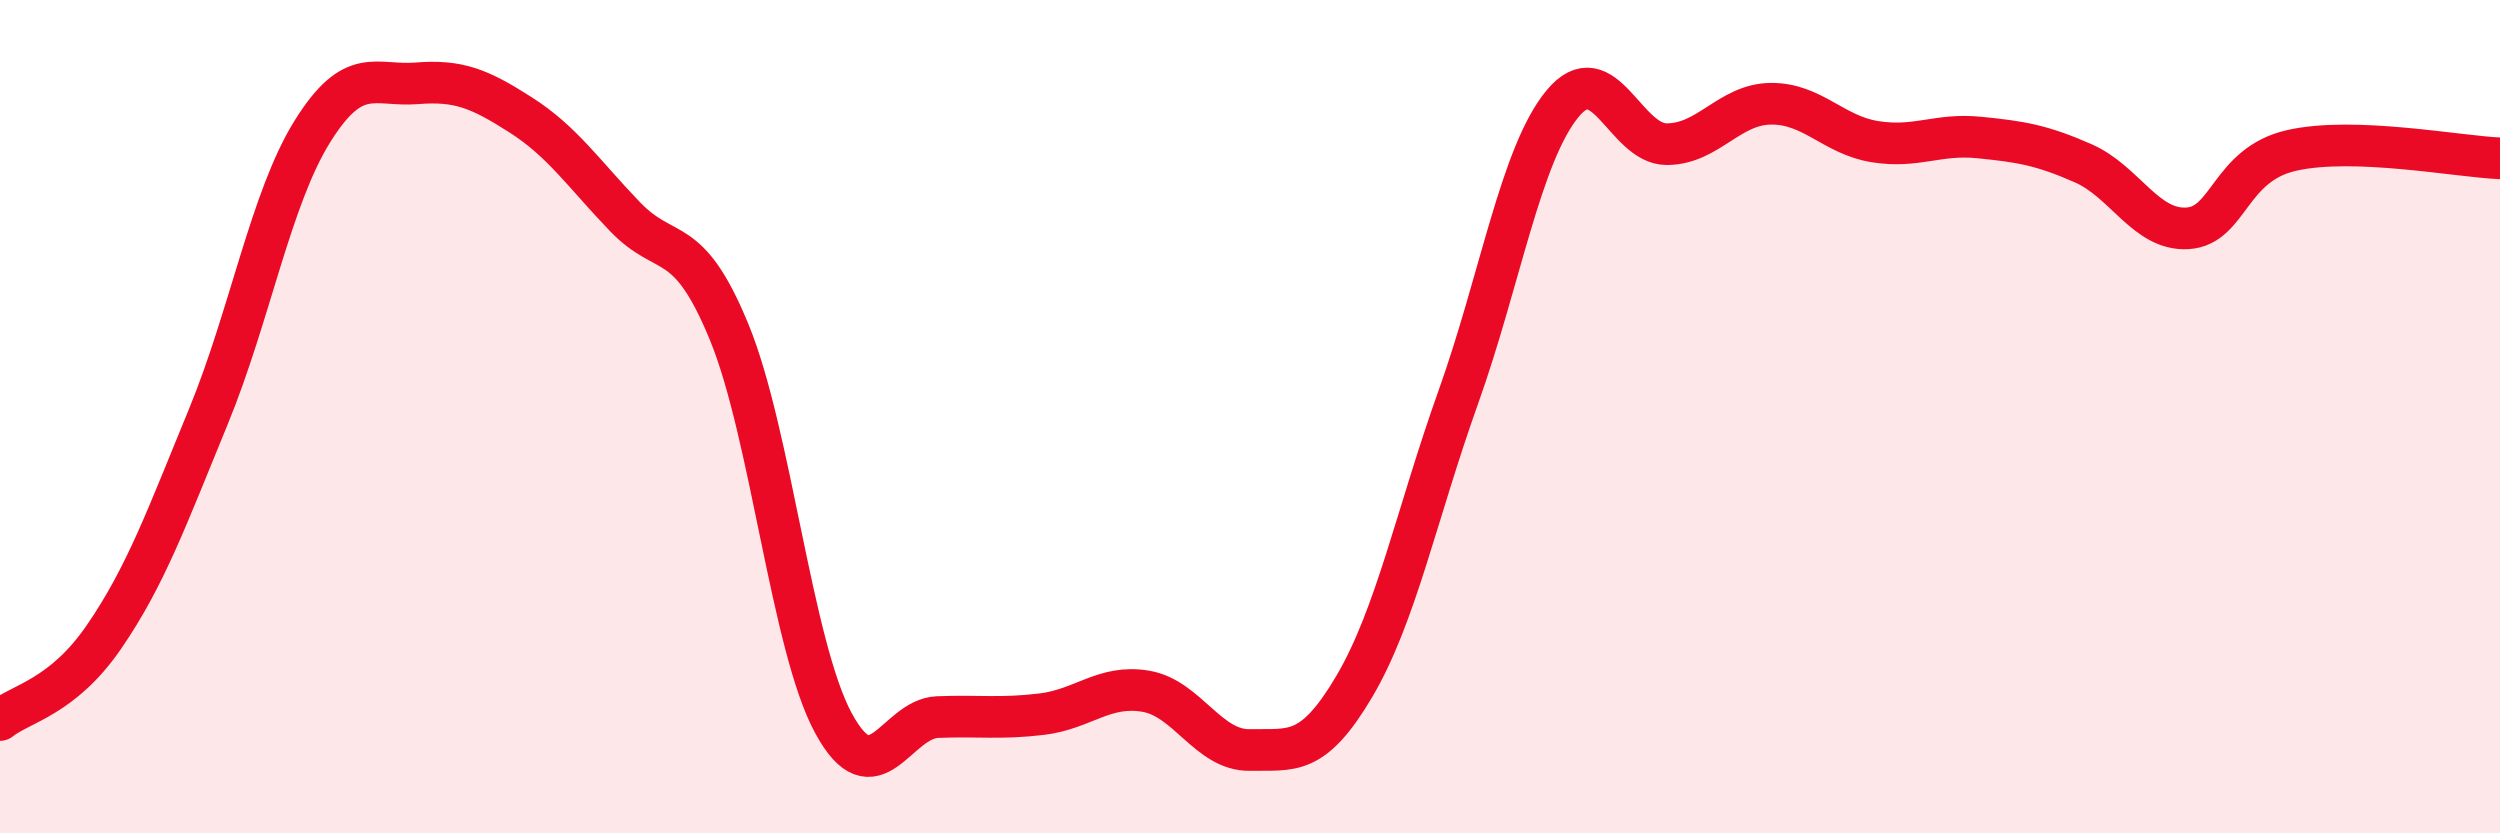
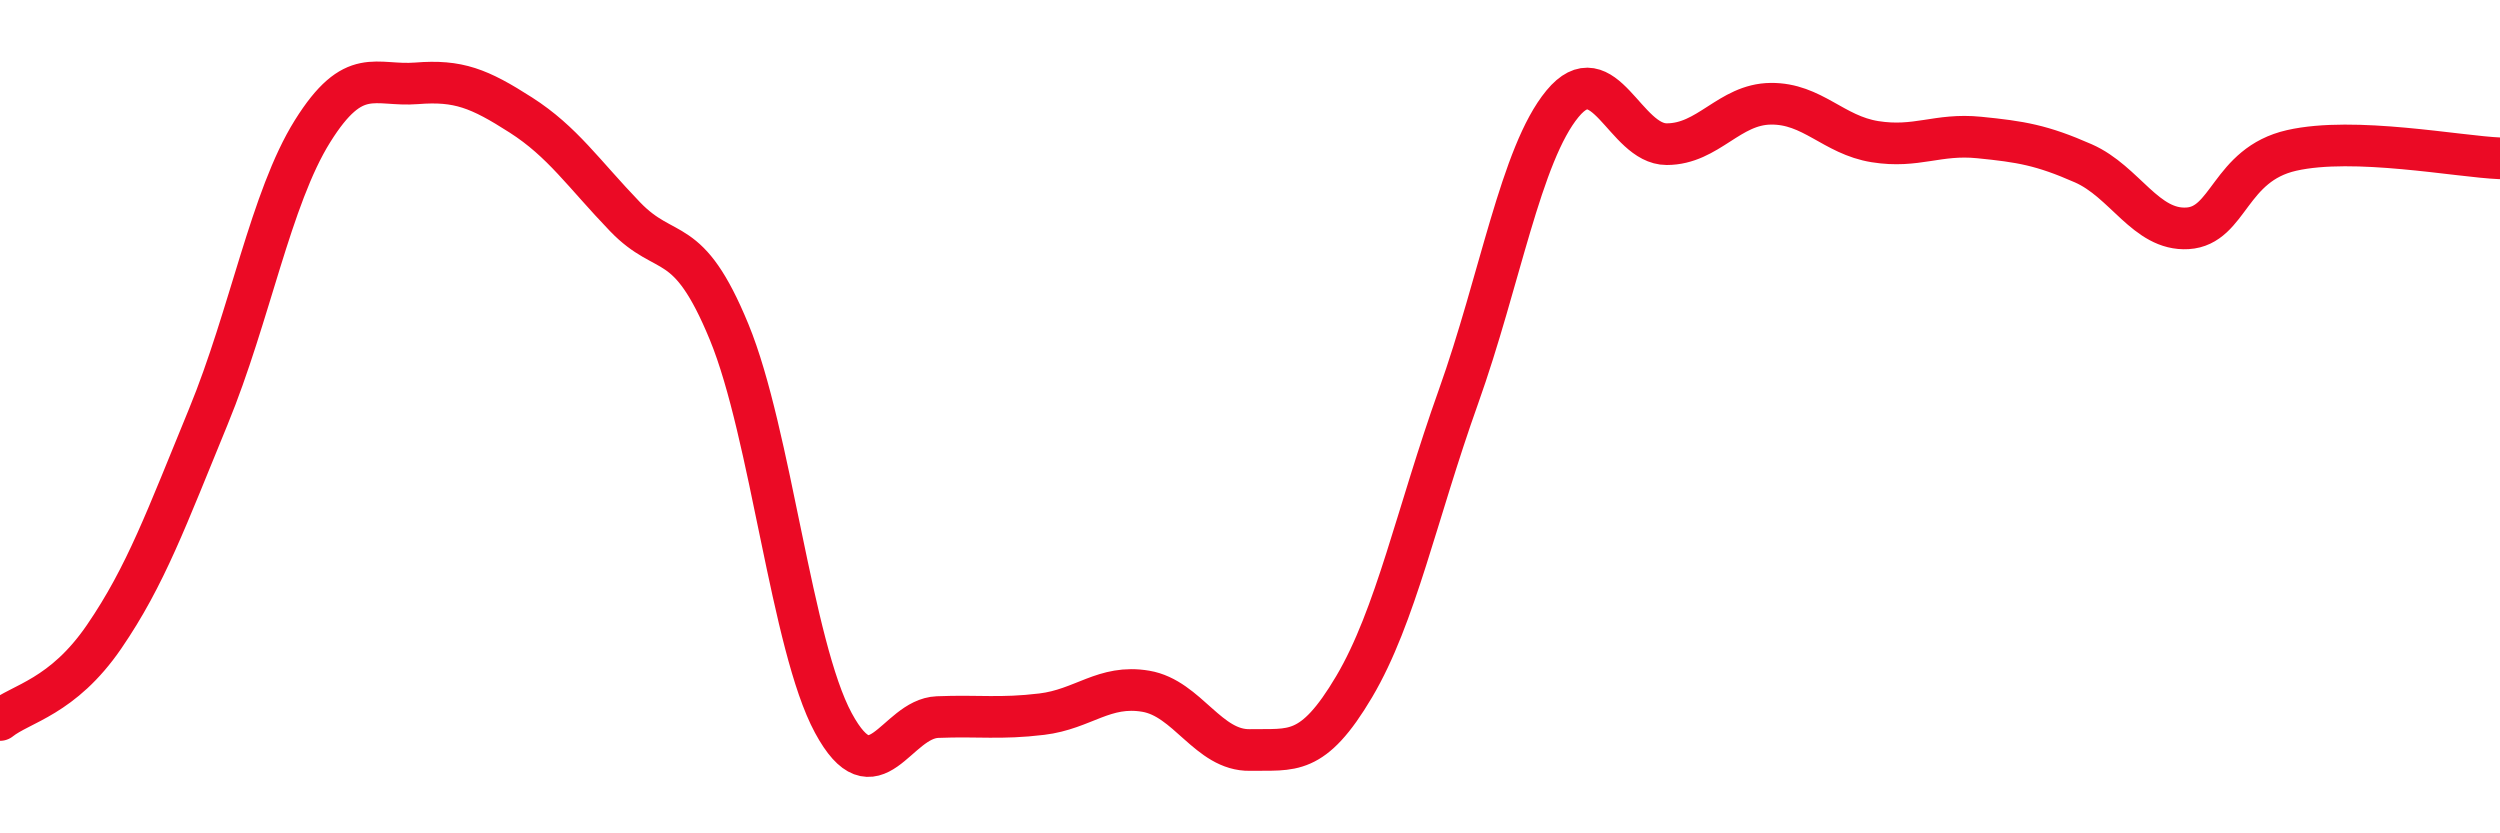
<svg xmlns="http://www.w3.org/2000/svg" width="60" height="20" viewBox="0 0 60 20">
-   <path d="M 0,17.28 C 0.5,16.88 1.5,16.74 2.5,15.28 C 3.5,13.82 4,12.43 5,10 C 6,7.57 6.5,4.75 7.5,3.15 C 8.5,1.55 9,2.08 10,2 C 11,1.92 11.5,2.12 12.5,2.76 C 13.5,3.4 14,4.16 15,5.2 C 16,6.24 16.5,5.54 17.5,7.97 C 18.5,10.4 19,15.5 20,17.35 C 21,19.2 21.5,17.25 22.5,17.21 C 23.5,17.17 24,17.26 25,17.14 C 26,17.02 26.5,16.42 27.5,16.59 C 28.5,16.76 29,18.02 30,18 C 31,17.98 31.5,18.17 32.5,16.48 C 33.5,14.79 34,12.33 35,9.53 C 36,6.73 36.5,3.7 37.5,2.49 C 38.5,1.28 39,3.46 40,3.46 C 41,3.46 41.5,2.5 42.5,2.49 C 43.5,2.48 44,3.24 45,3.4 C 46,3.56 46.5,3.2 47.5,3.3 C 48.5,3.4 49,3.48 50,3.92 C 51,4.36 51.5,5.54 52.5,5.48 C 53.5,5.42 53.5,3.95 55,3.61 C 56.5,3.27 59,3.76 60,3.8L60 20L0 20Z" fill="#EB0A25" opacity="0.1" stroke-linecap="round" stroke-linejoin="round" />
  <path d="M 0,17.28 C 0.5,16.88 1.5,16.74 2.5,15.28 C 3.5,13.82 4,12.43 5,10 C 6,7.57 6.5,4.75 7.5,3.15 C 8.5,1.55 9,2.08 10,2 C 11,1.92 11.5,2.12 12.5,2.76 C 13.5,3.4 14,4.16 15,5.2 C 16,6.24 16.5,5.54 17.5,7.97 C 18.5,10.4 19,15.5 20,17.35 C 21,19.2 21.5,17.25 22.5,17.21 C 23.5,17.17 24,17.26 25,17.14 C 26,17.02 26.5,16.42 27.5,16.59 C 28.5,16.76 29,18.02 30,18 C 31,17.98 31.5,18.17 32.5,16.48 C 33.5,14.79 34,12.33 35,9.53 C 36,6.73 36.5,3.7 37.5,2.49 C 38.5,1.28 39,3.46 40,3.46 C 41,3.46 41.5,2.5 42.5,2.49 C 43.5,2.48 44,3.24 45,3.4 C 46,3.56 46.5,3.2 47.5,3.3 C 48.5,3.4 49,3.48 50,3.92 C 51,4.36 51.5,5.54 52.5,5.48 C 53.5,5.42 53.5,3.95 55,3.61 C 56.5,3.27 59,3.76 60,3.8" stroke="#EB0A25" stroke-width="1" fill="none" stroke-linecap="round" stroke-linejoin="round" />
</svg>